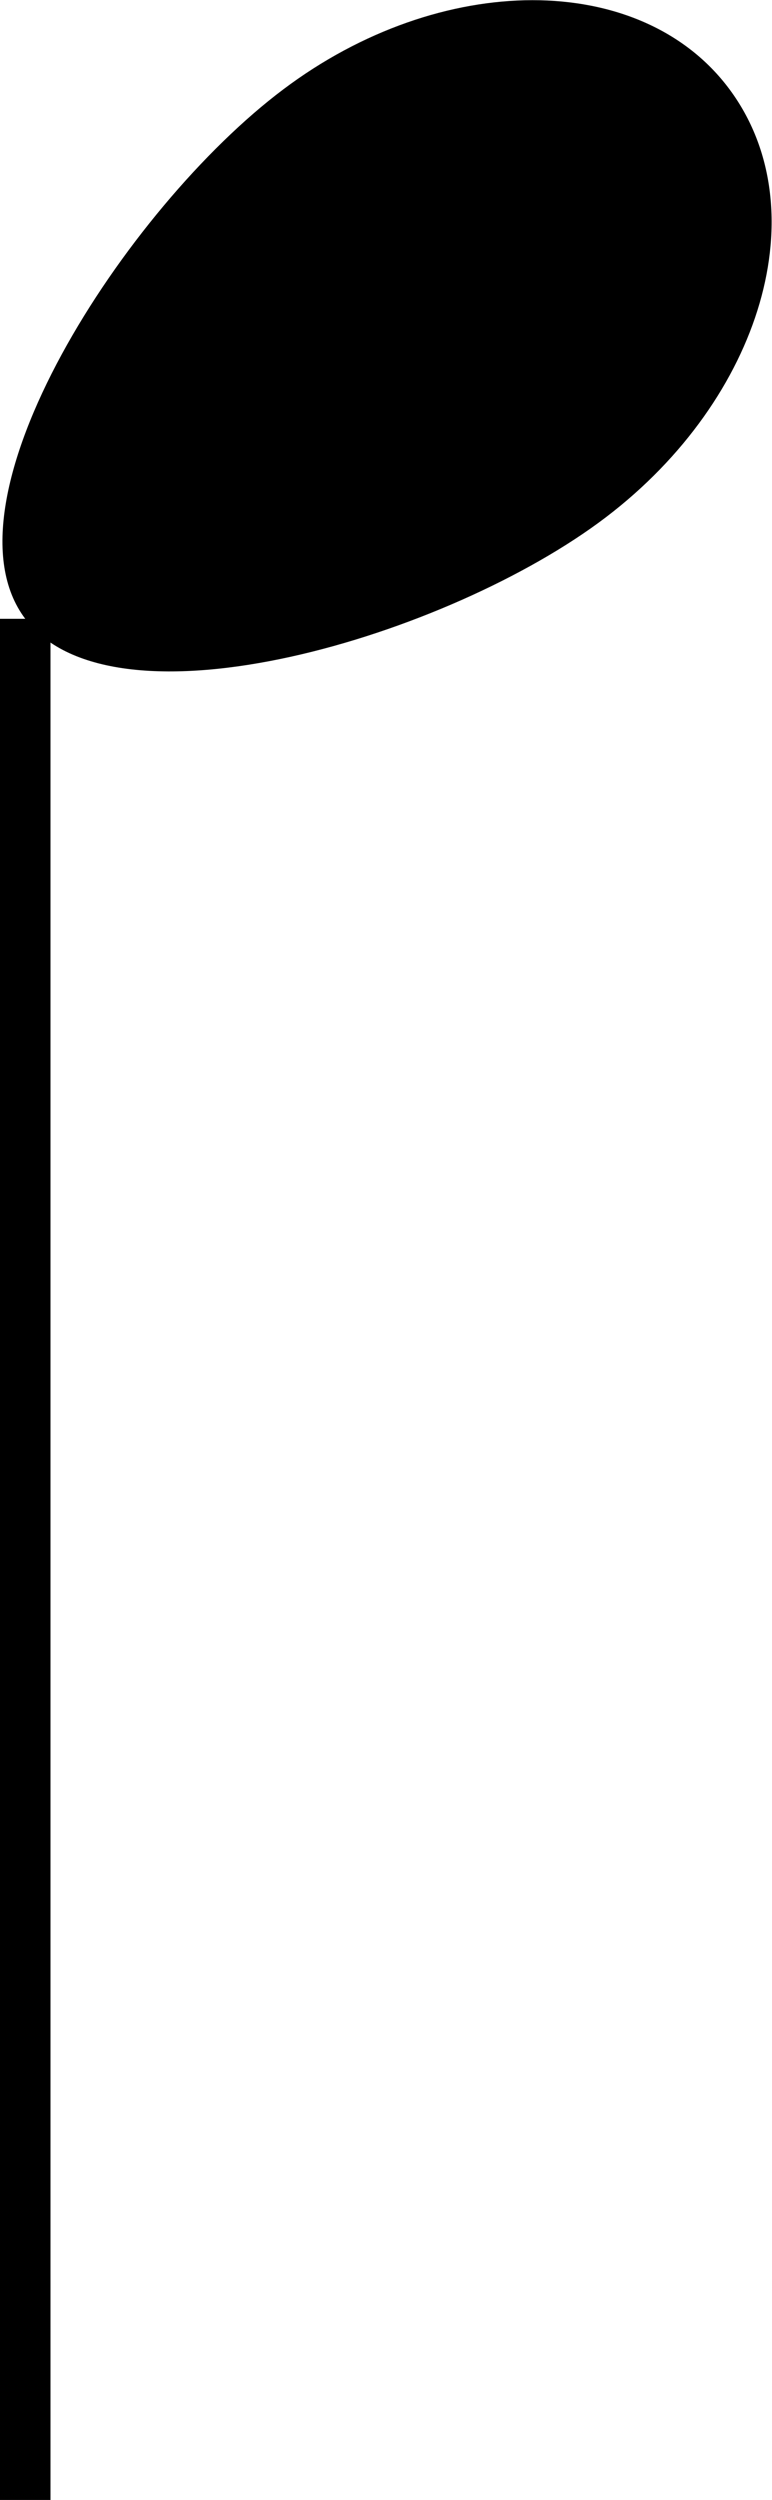
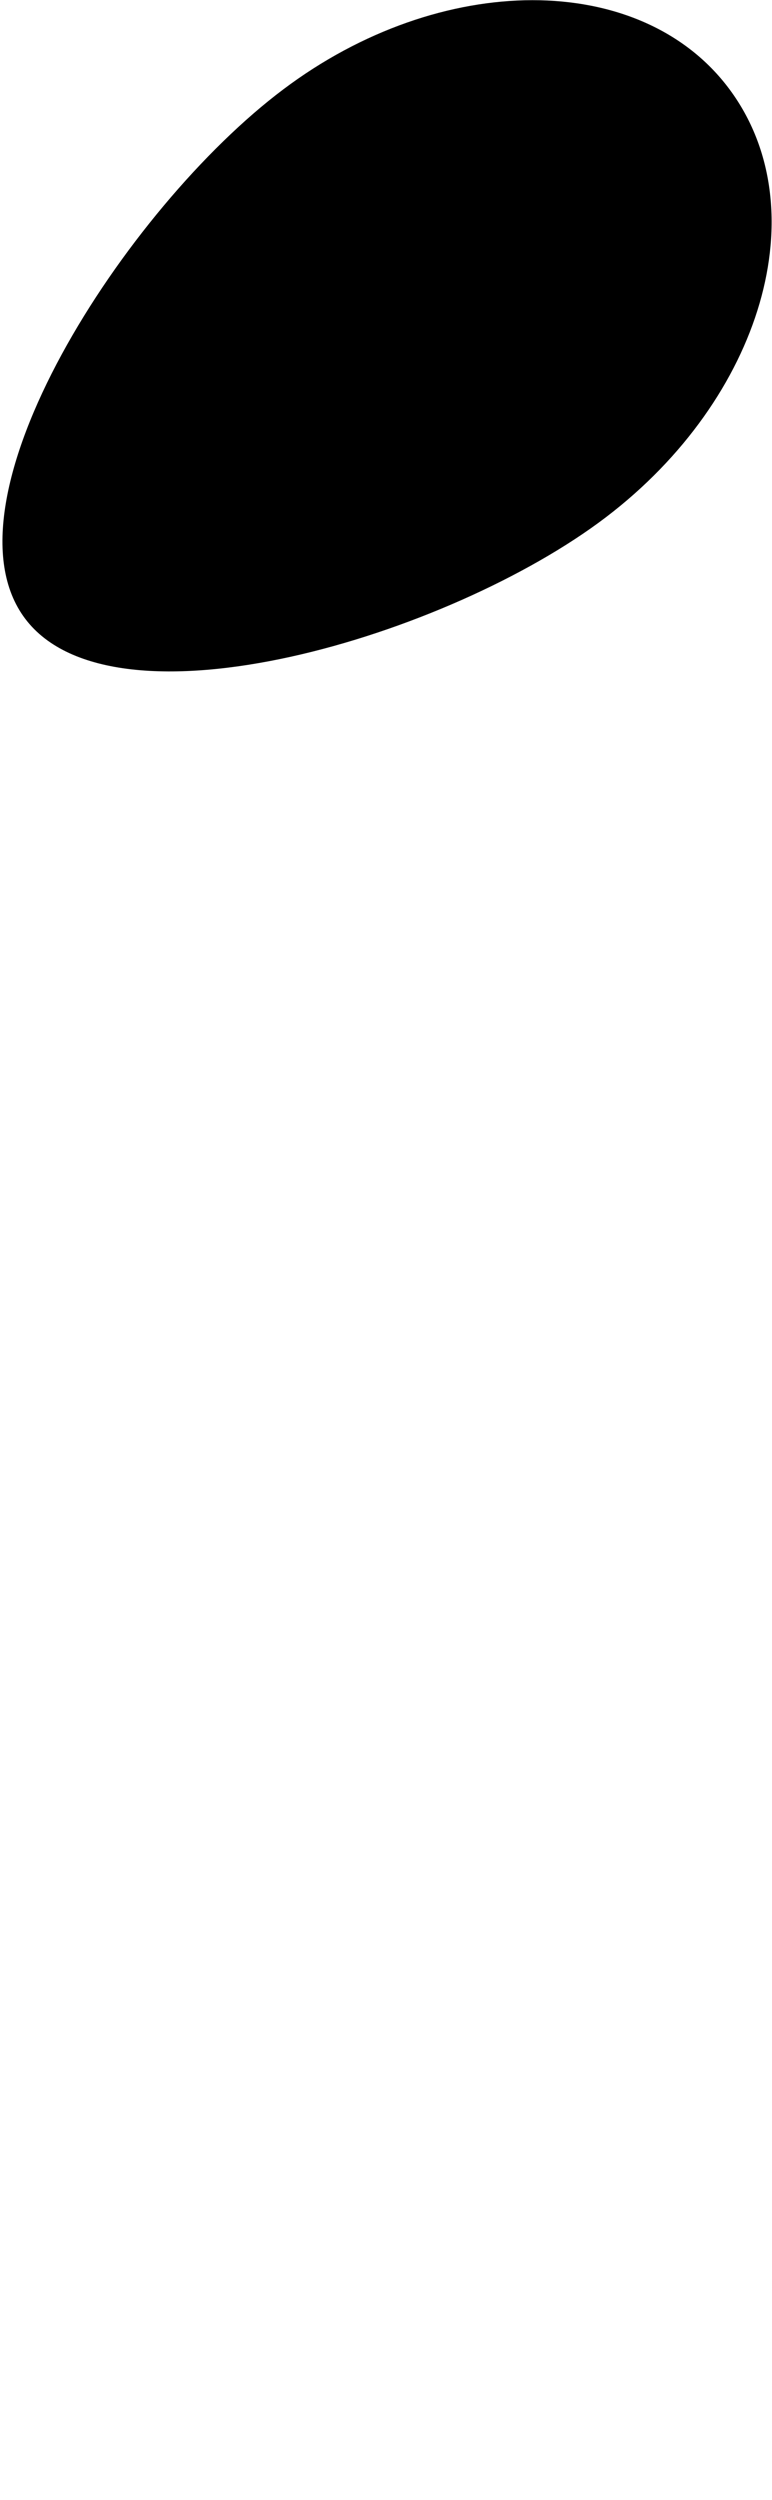
<svg xmlns="http://www.w3.org/2000/svg" viewBox="0 0 15.29 49.49">
  <defs>
    <style>.cls-1{fill:none;stroke:#000;stroke-miterlimit:10;}</style>
  </defs>
  <title>onpu3</title>
  <g id="レイヤー_2" data-name="レイヤー 2">
    <g id="文字">
-       <path d="M5.61,1.77c3.12-2.35,7.09-2.36,8.84,0S15.1,7.88,12,10.24,2.26,14.58.5,12.25,2.48,4.12,5.61,1.77Z" />
-       <line class="cls-1" x1="0.5" y1="12.25" x2="0.5" y2="49.49" />
+       <path d="M5.61,1.77c3.12-2.35,7.09-2.36,8.84,0S15.1,7.88,12,10.24,2.26,14.58.5,12.25,2.48,4.12,5.61,1.77" />
    </g>
  </g>
</svg>